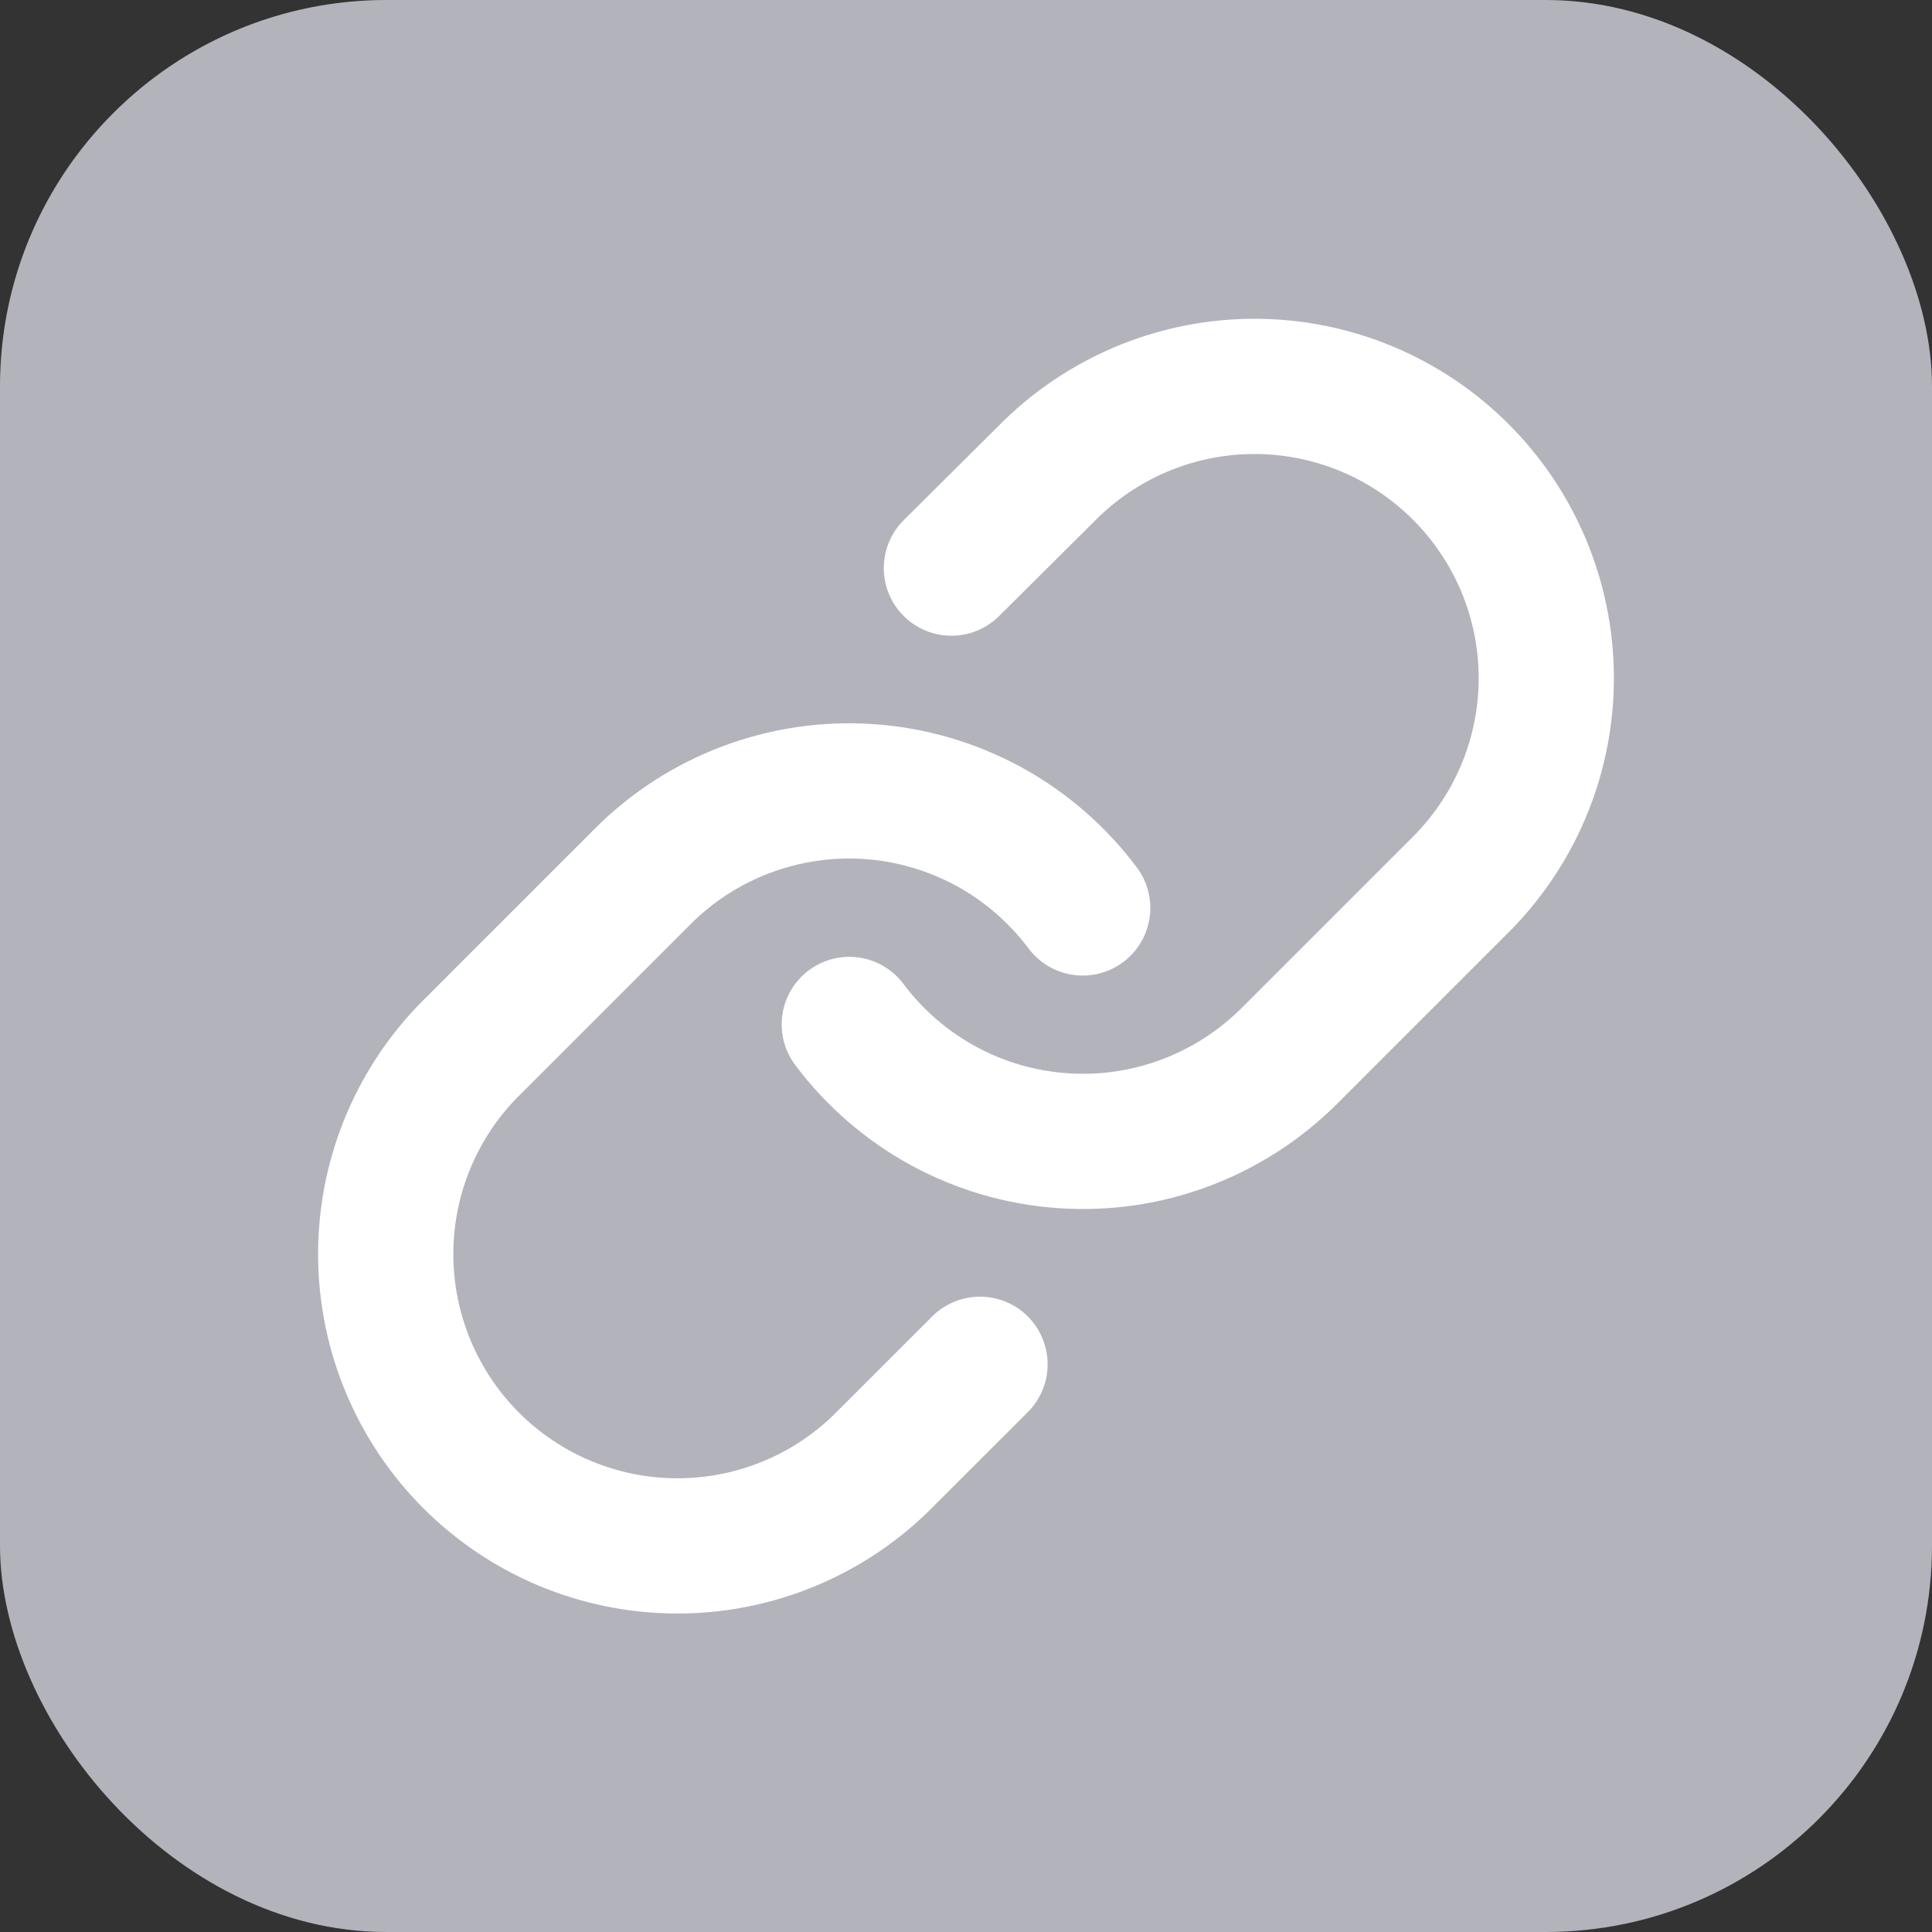
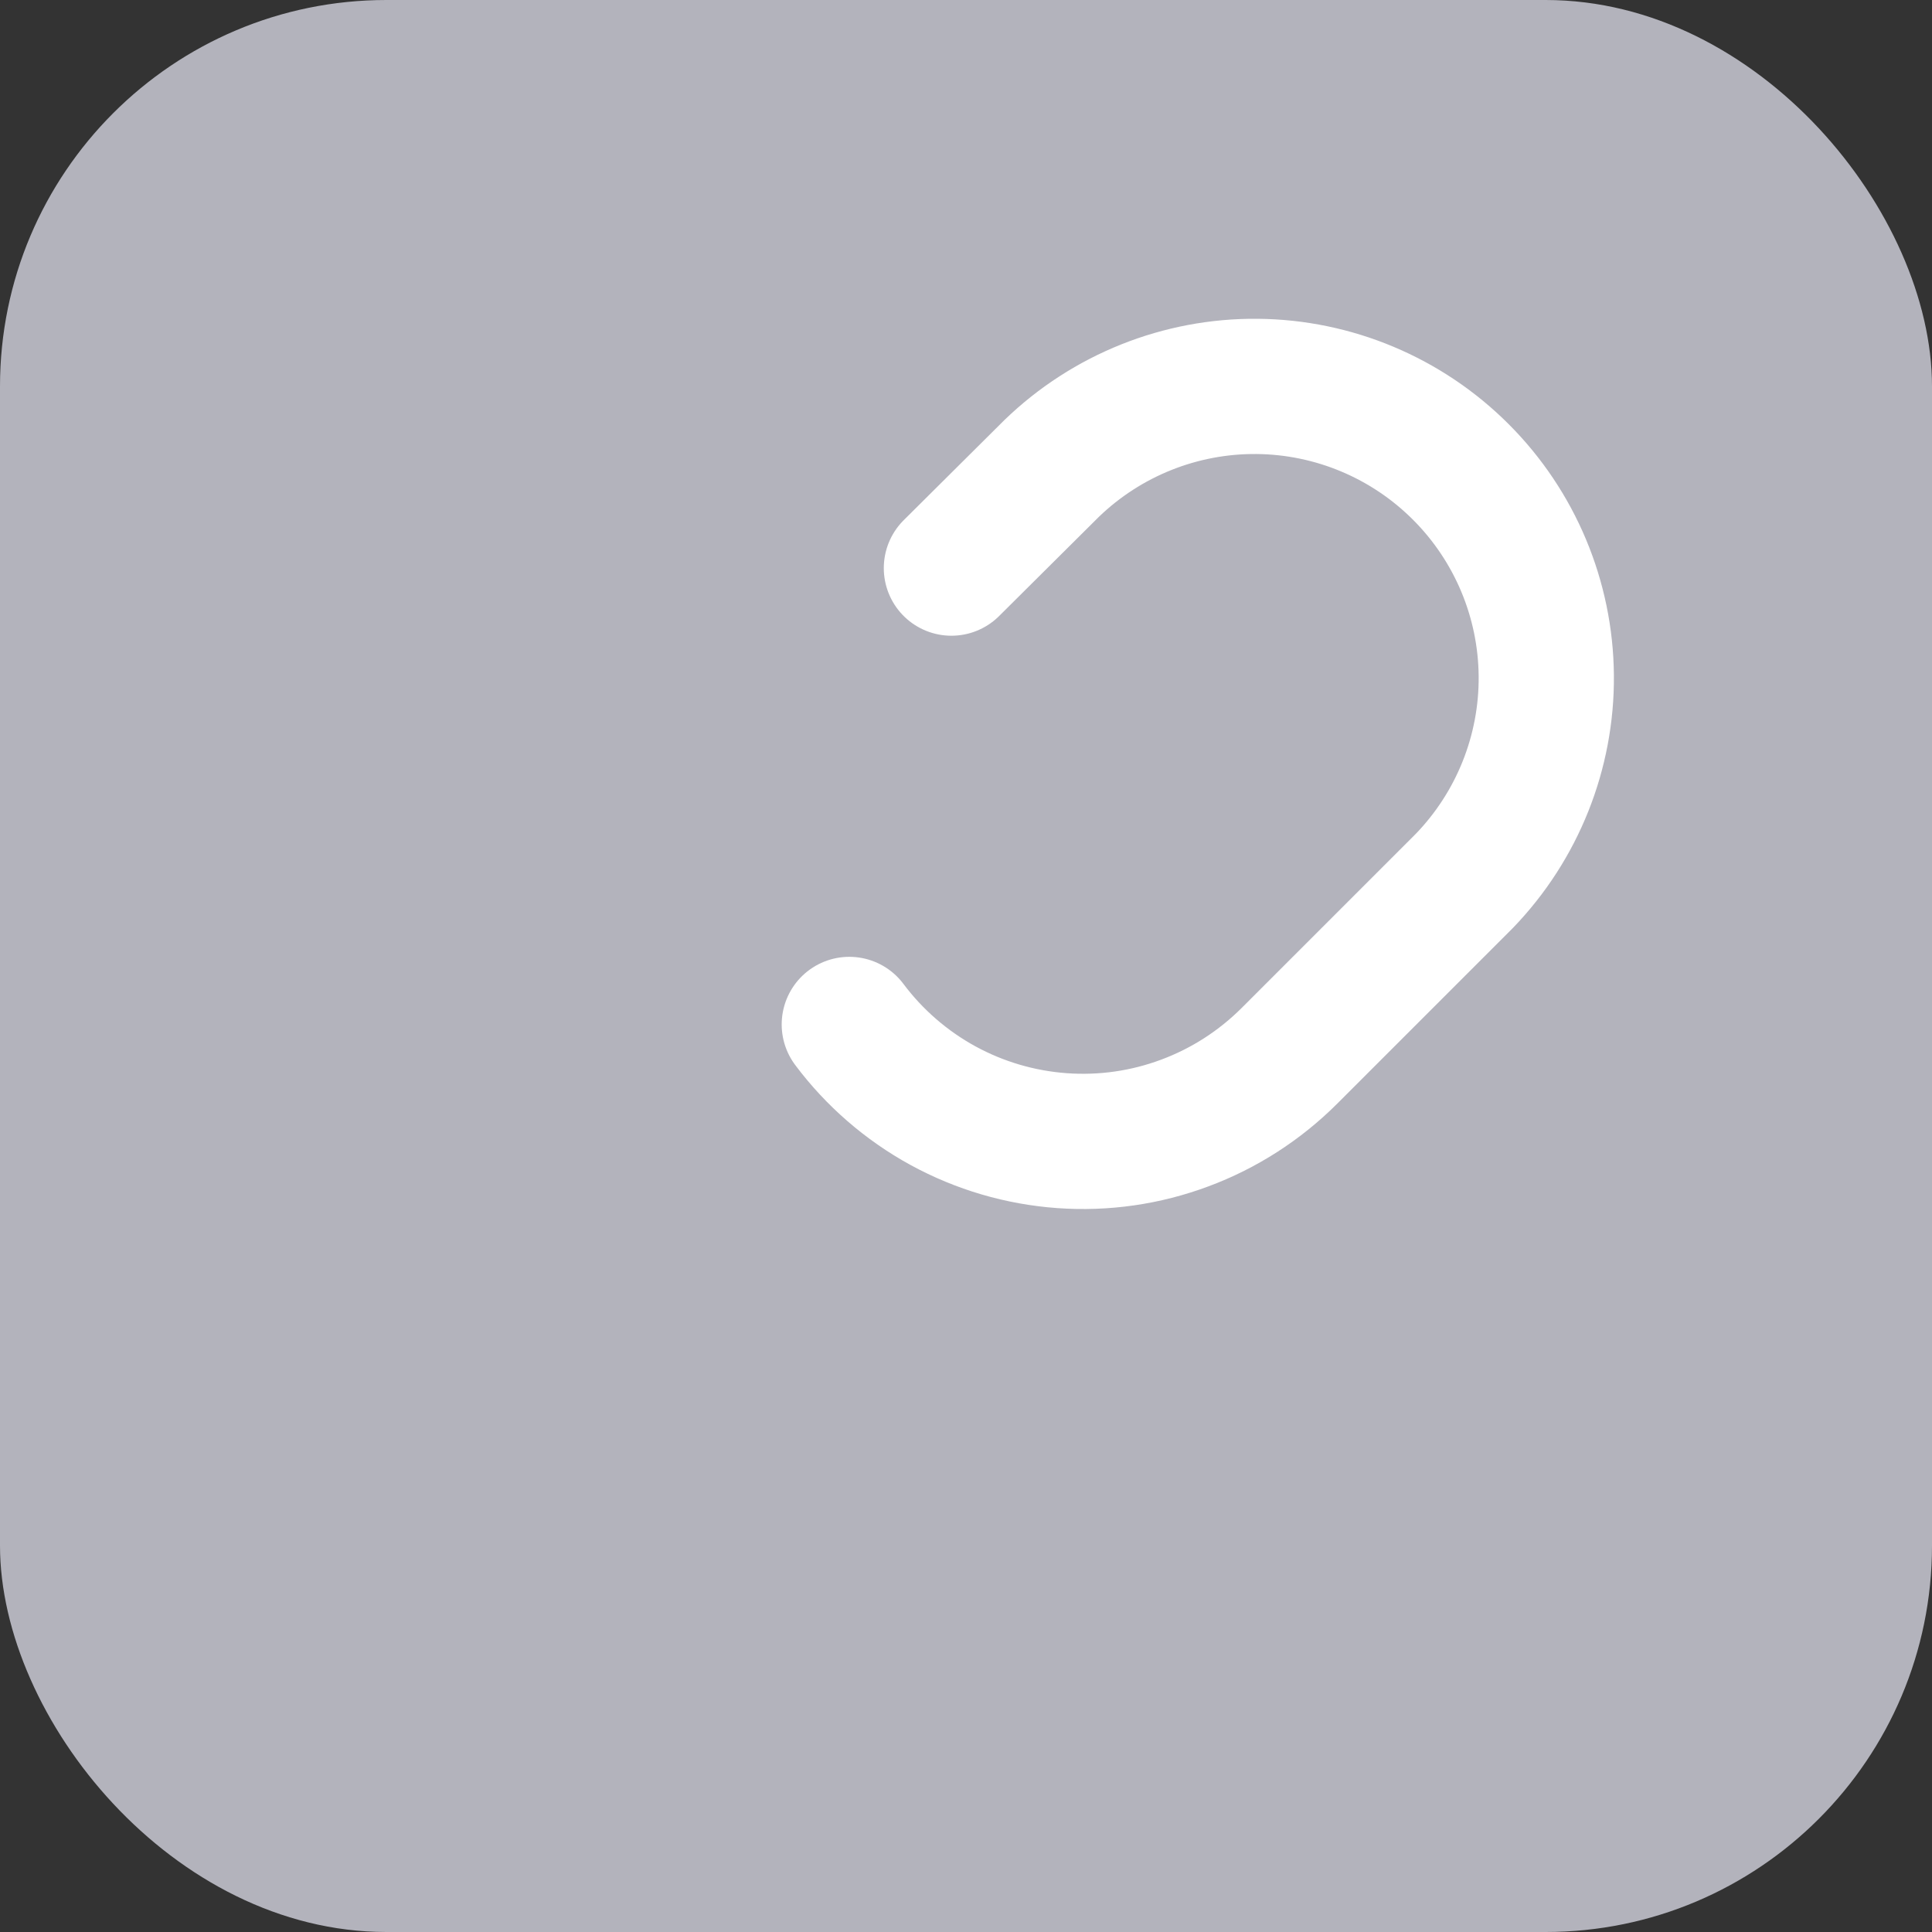
<svg xmlns="http://www.w3.org/2000/svg" width="20" height="20" viewBox="0 0 20 20" fill="none">
  <rect x="0" y="0" width="20" height="20" fill="#333333" stroke="none" />
  <rect width="20" height="20" rx="4" fill="#B3B3BC" />
  <path d="M8.792 10.605C9.051 10.951 9.382 11.238 9.762 11.446C10.143 11.654 10.563 11.777 10.995 11.808C11.427 11.839 11.86 11.777 12.266 11.625C12.672 11.474 13.04 11.237 13.347 10.931L15.159 9.119C15.709 8.549 16.014 7.786 16.007 6.994C16 6.202 15.682 5.445 15.122 4.885C14.562 4.325 13.805 4.007 13.013 4C12.221 3.993 11.458 4.298 10.888 4.848L9.849 5.881" stroke="white" stroke-width="1.4" stroke-linecap="round" stroke-linejoin="round" />
-   <path d="M11.208 9.399C10.948 9.052 10.617 8.765 10.238 8.557C9.857 8.35 9.437 8.226 9.005 8.195C8.573 8.164 8.139 8.227 7.734 8.378C7.328 8.529 6.959 8.766 6.653 9.073L4.841 10.885C4.291 11.454 3.986 12.217 3.993 13.009C4 13.801 4.318 14.559 4.878 15.119C5.438 15.679 6.195 15.996 6.987 16.003C7.779 16.01 8.542 15.706 9.112 15.155L10.145 14.123" stroke="white" stroke-width="1.4" stroke-linecap="round" stroke-linejoin="round" />
</svg>